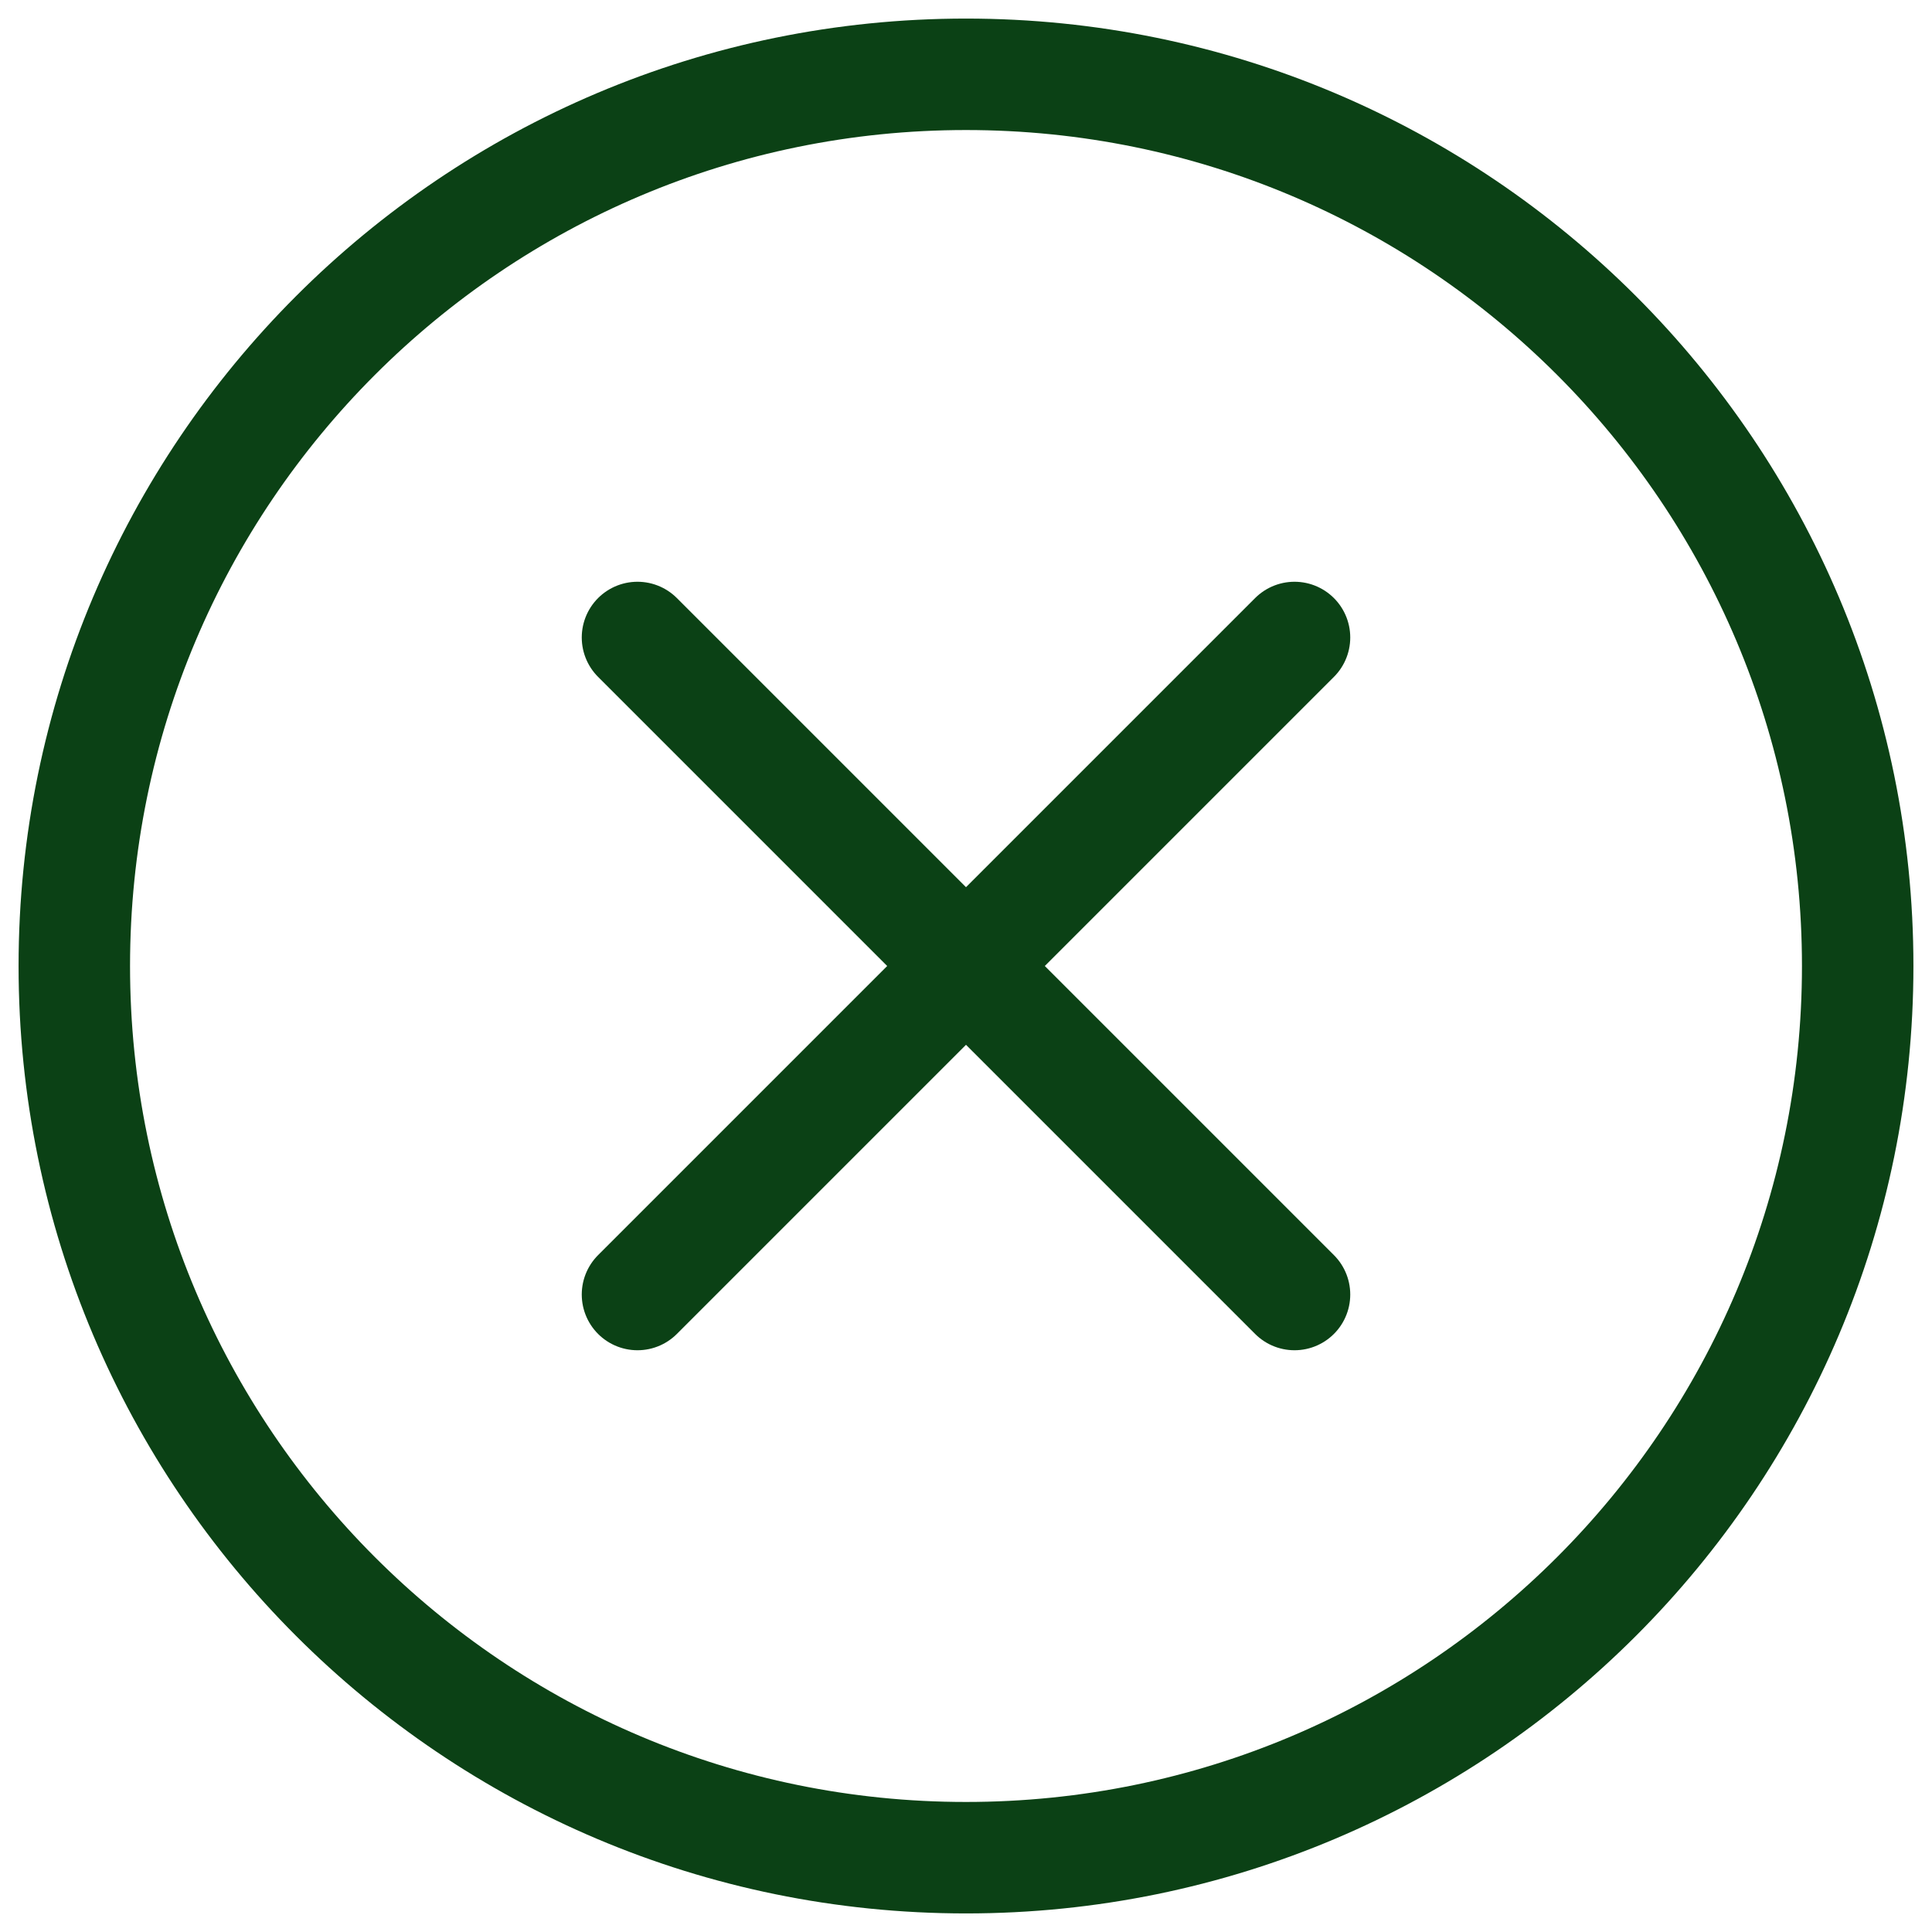
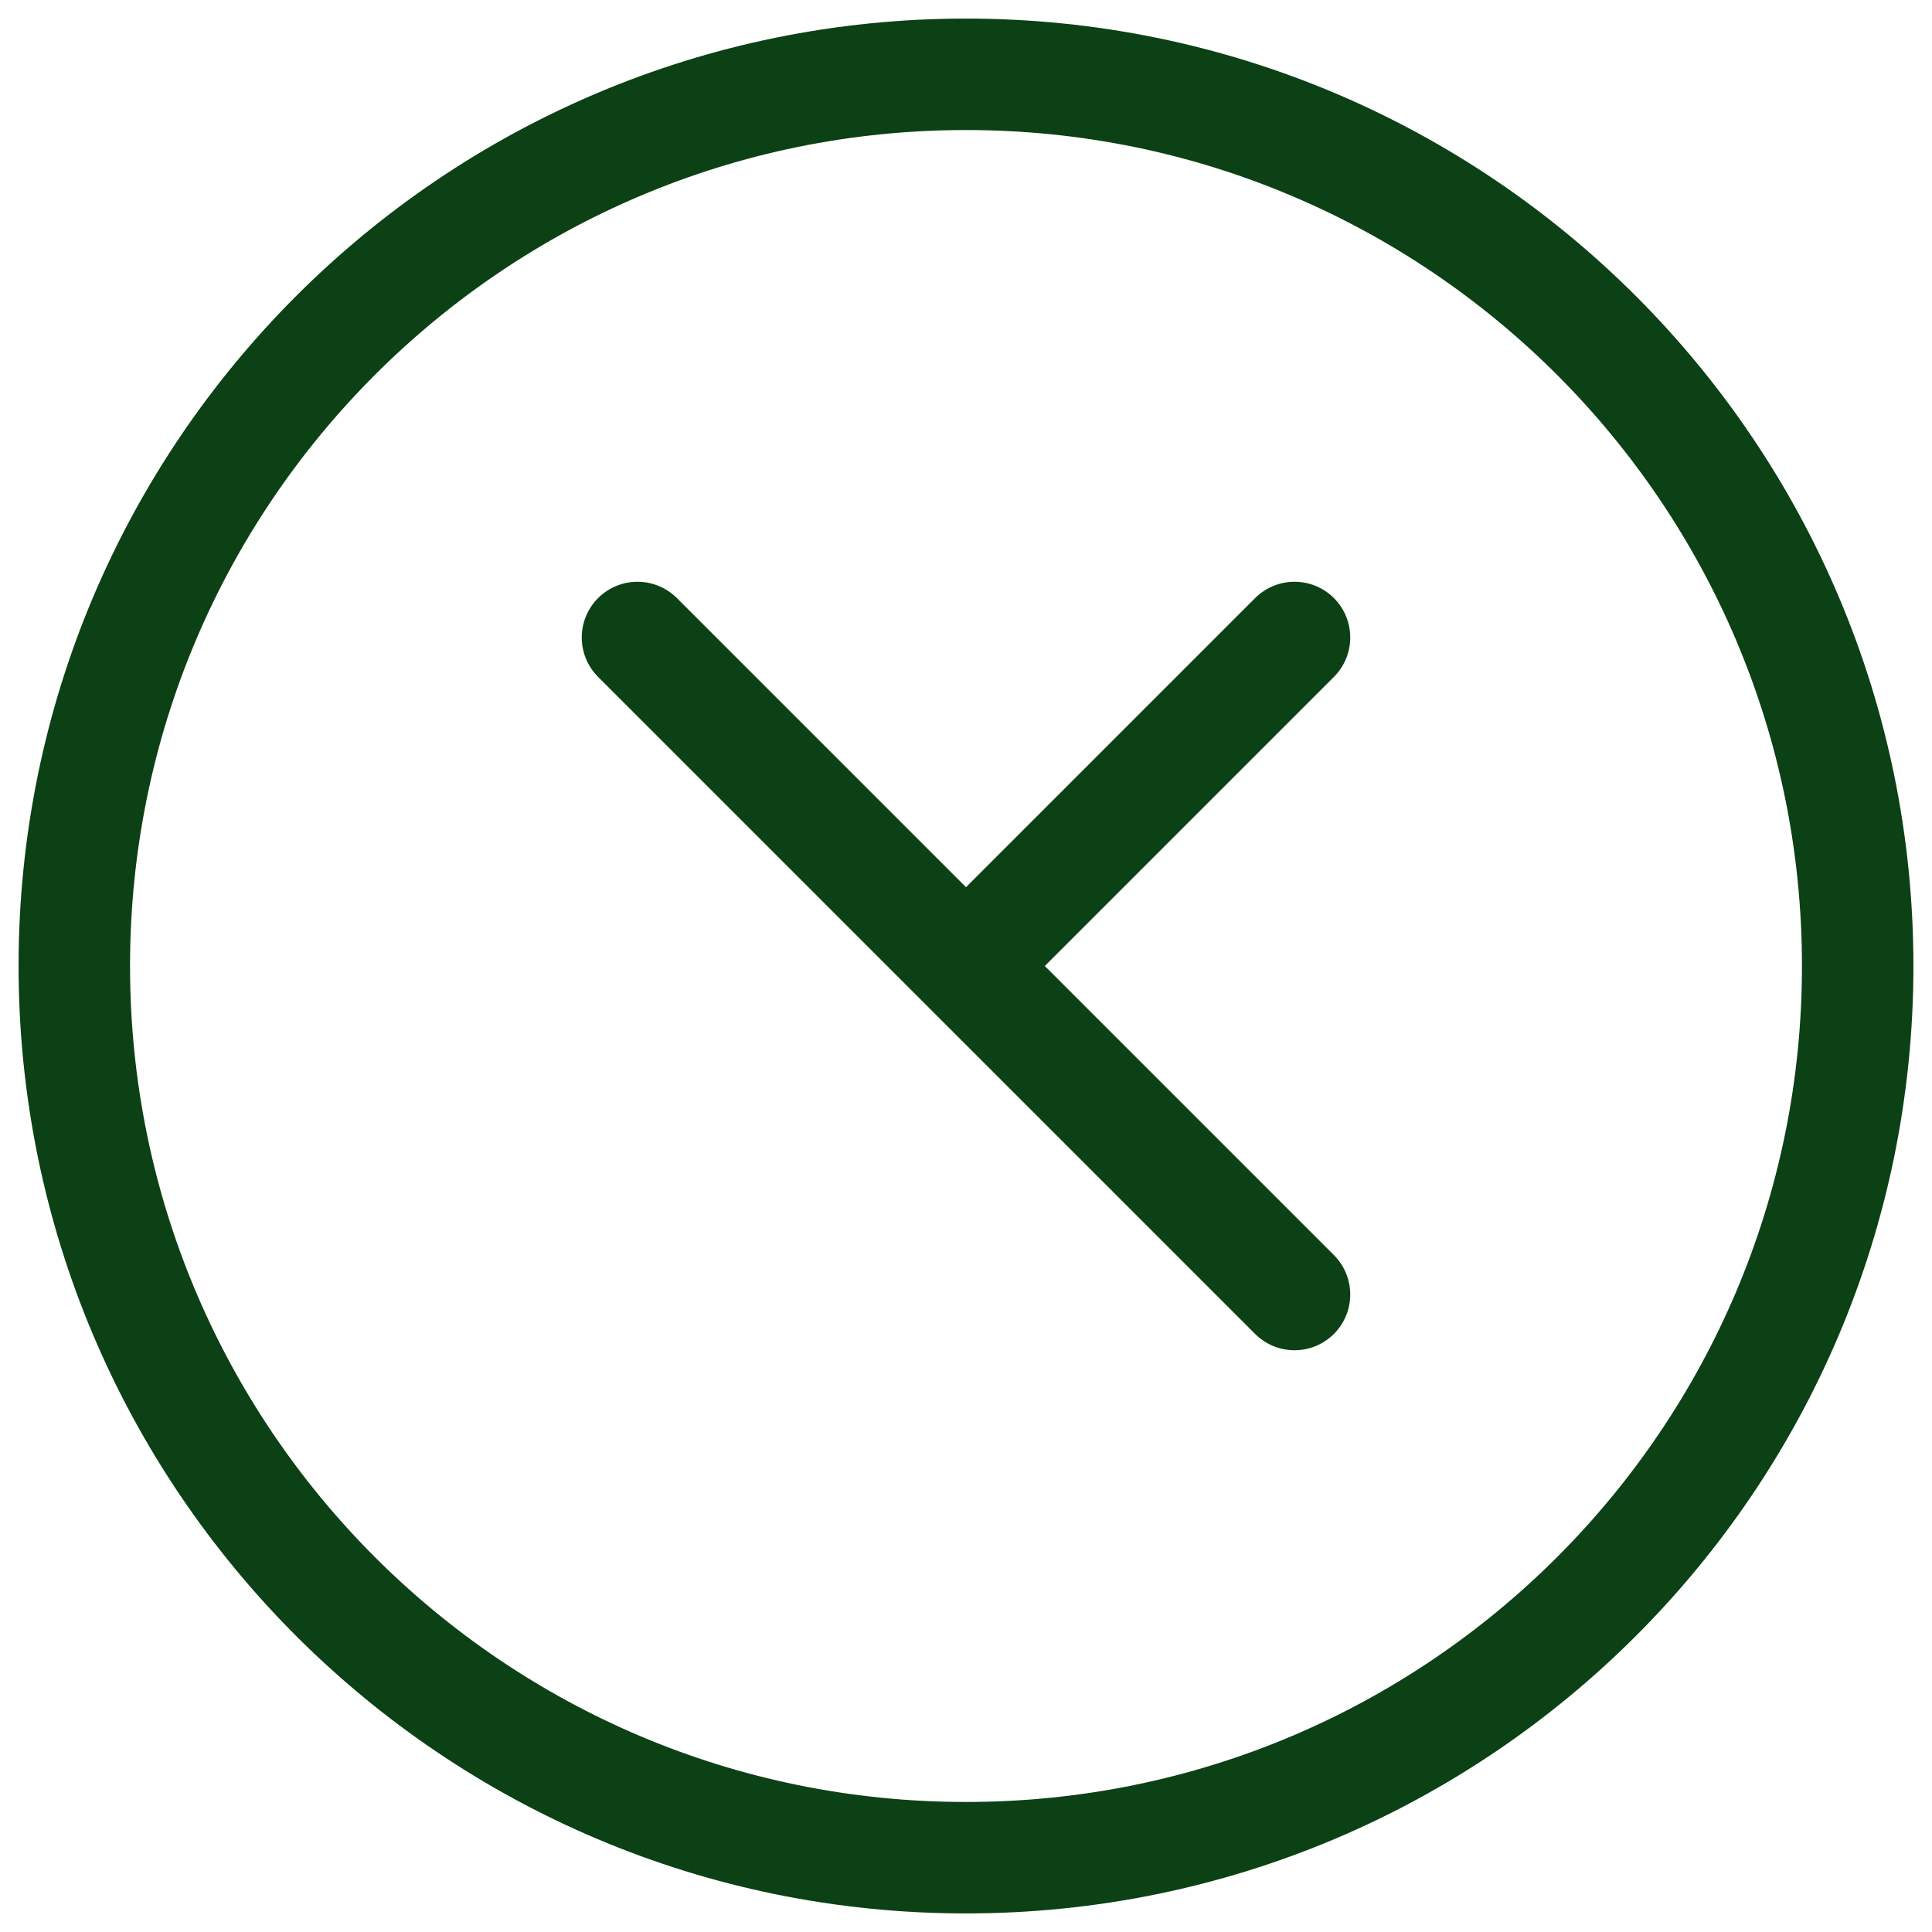
<svg xmlns="http://www.w3.org/2000/svg" width="26" height="26" viewBox="0 0 26 26" fill="none">
-   <path d="M8.579 17.421L13 13M13 13L17.421 8.579M13 13L17.421 17.421M13 13L8.579 8.579M25 13C25 19.627 19.627 25 13 25C6.373 25 1 19.627 1 13C1 6.373 6.373 1 13 1C19.627 1 25 6.373 25 13Z" stroke="#0B4115" stroke-width="1.5" stroke-linecap="round" stroke-linejoin="round" />
+   <path d="M8.579 17.421M13 13L17.421 8.579M13 13L17.421 17.421M13 13L8.579 8.579M25 13C25 19.627 19.627 25 13 25C6.373 25 1 19.627 1 13C1 6.373 6.373 1 13 1C19.627 1 25 6.373 25 13Z" stroke="#0B4115" stroke-width="1.5" stroke-linecap="round" stroke-linejoin="round" />
</svg>